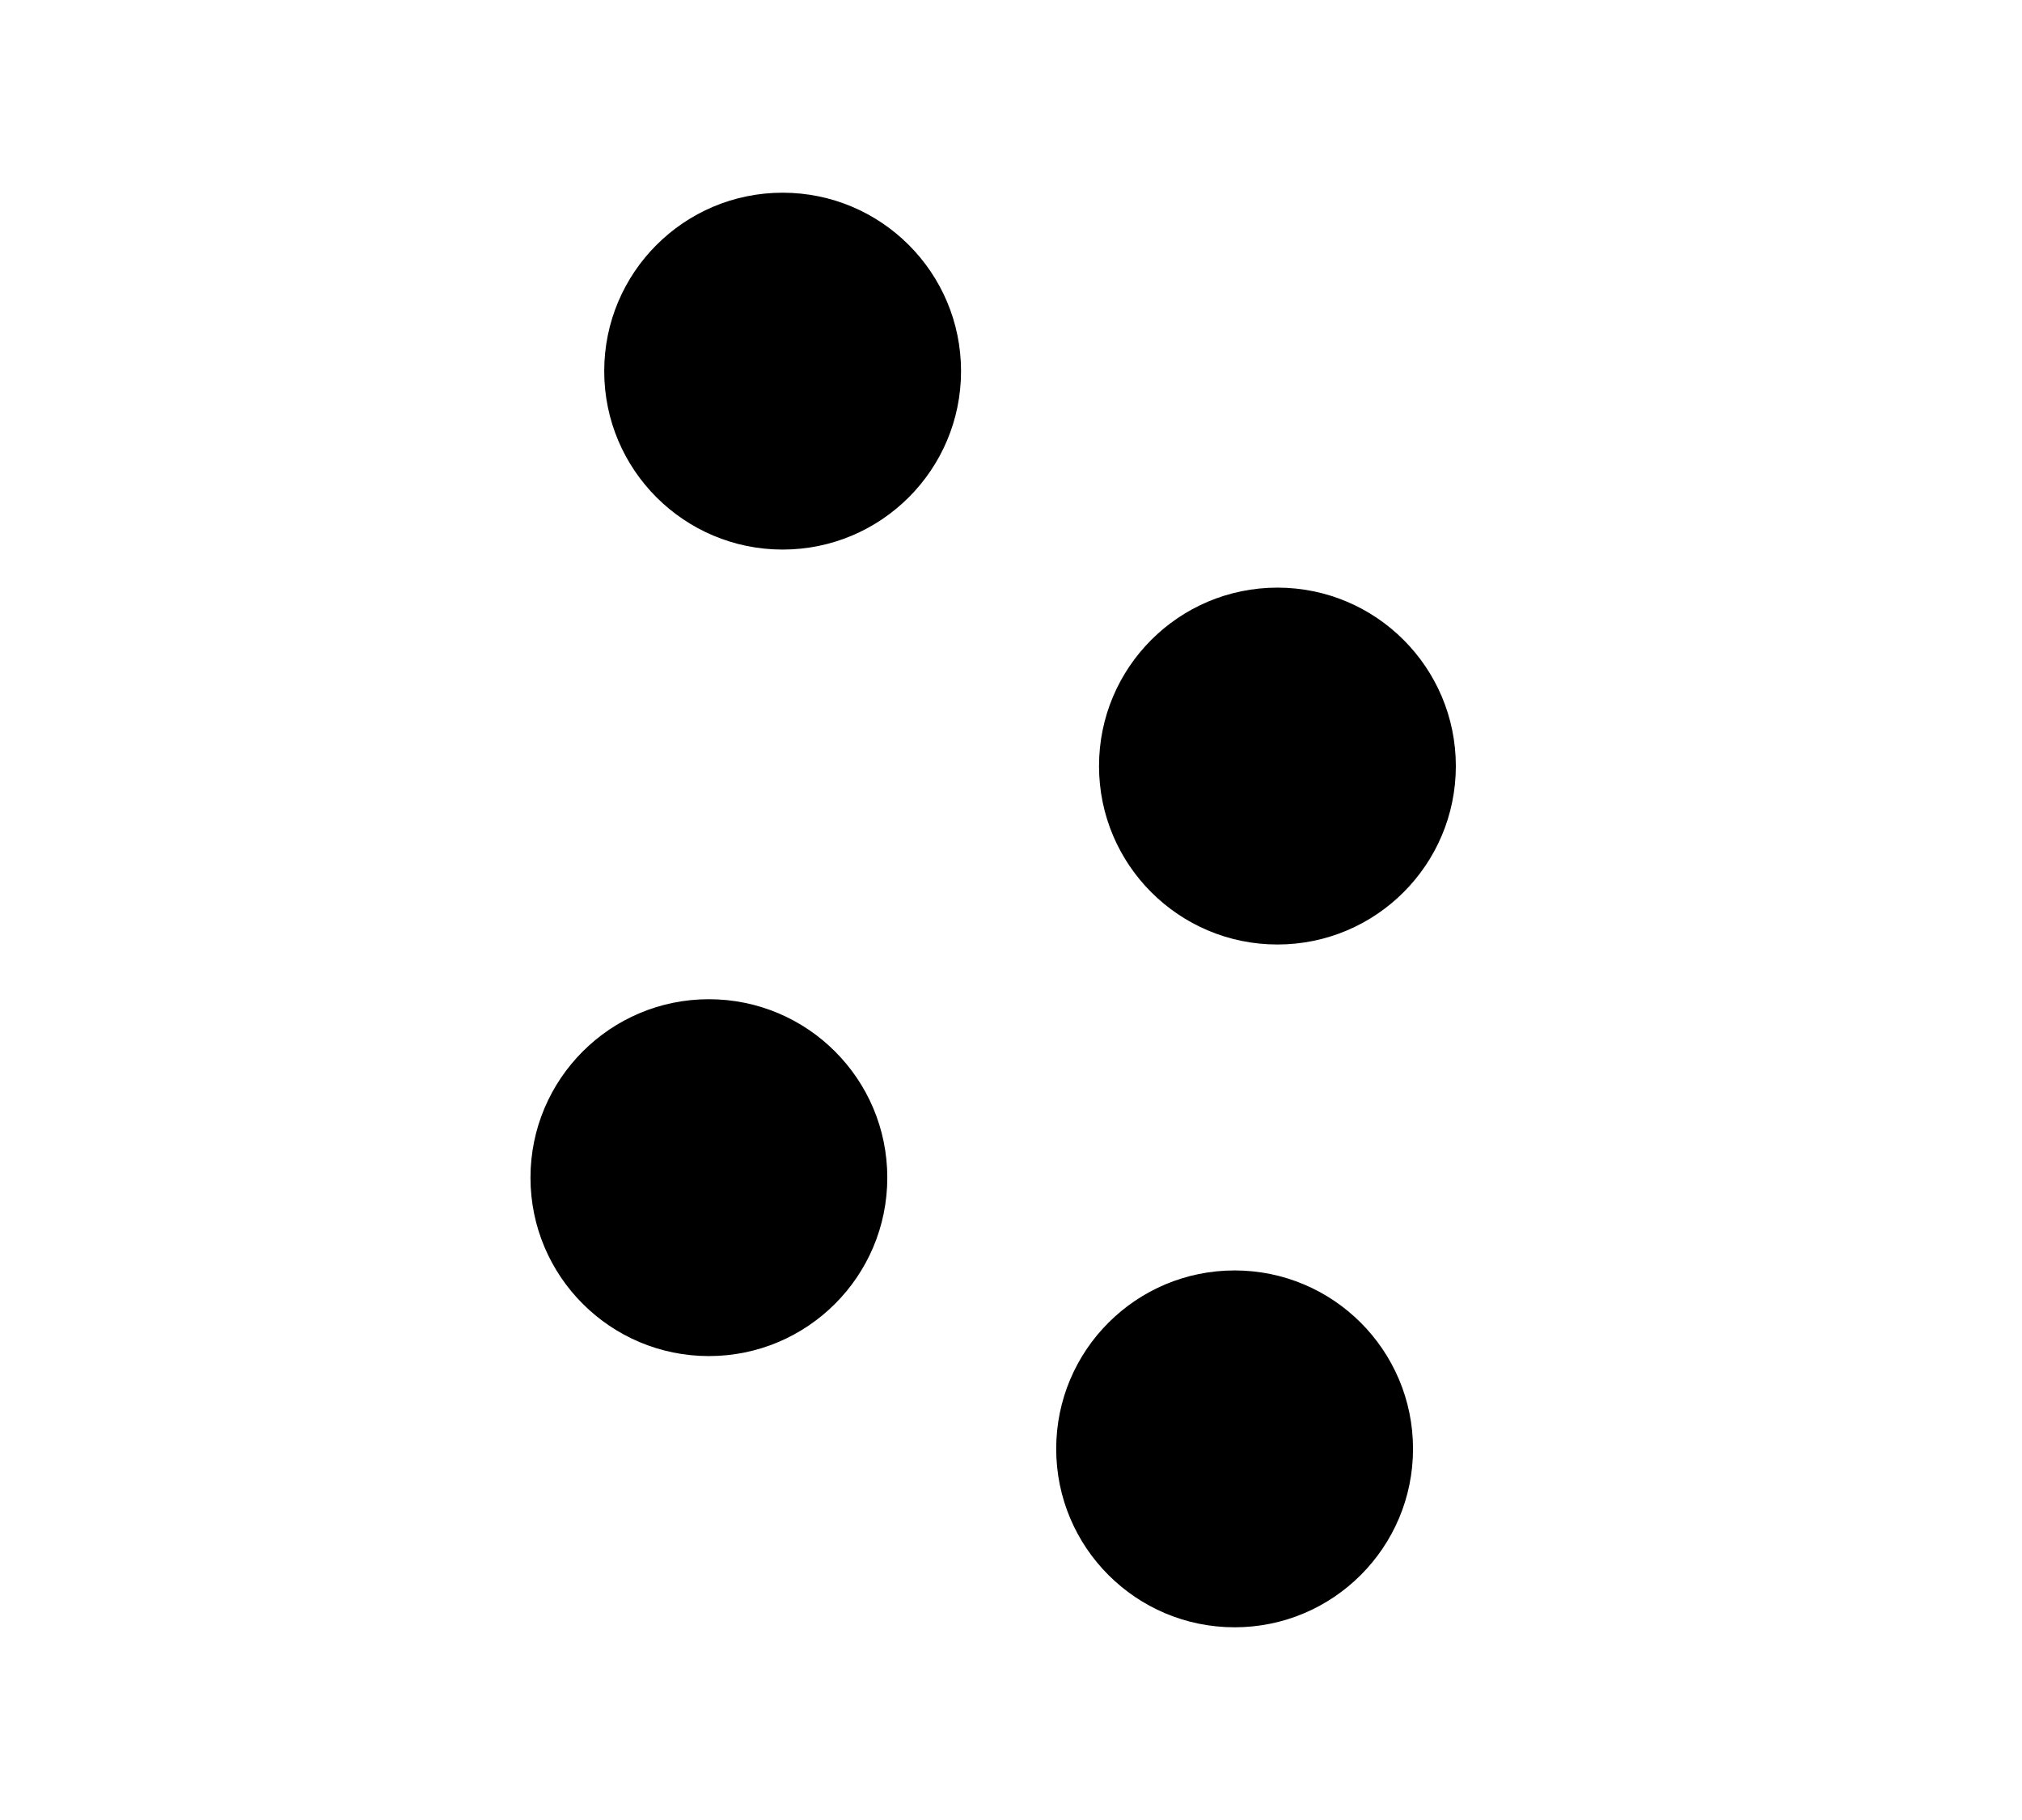
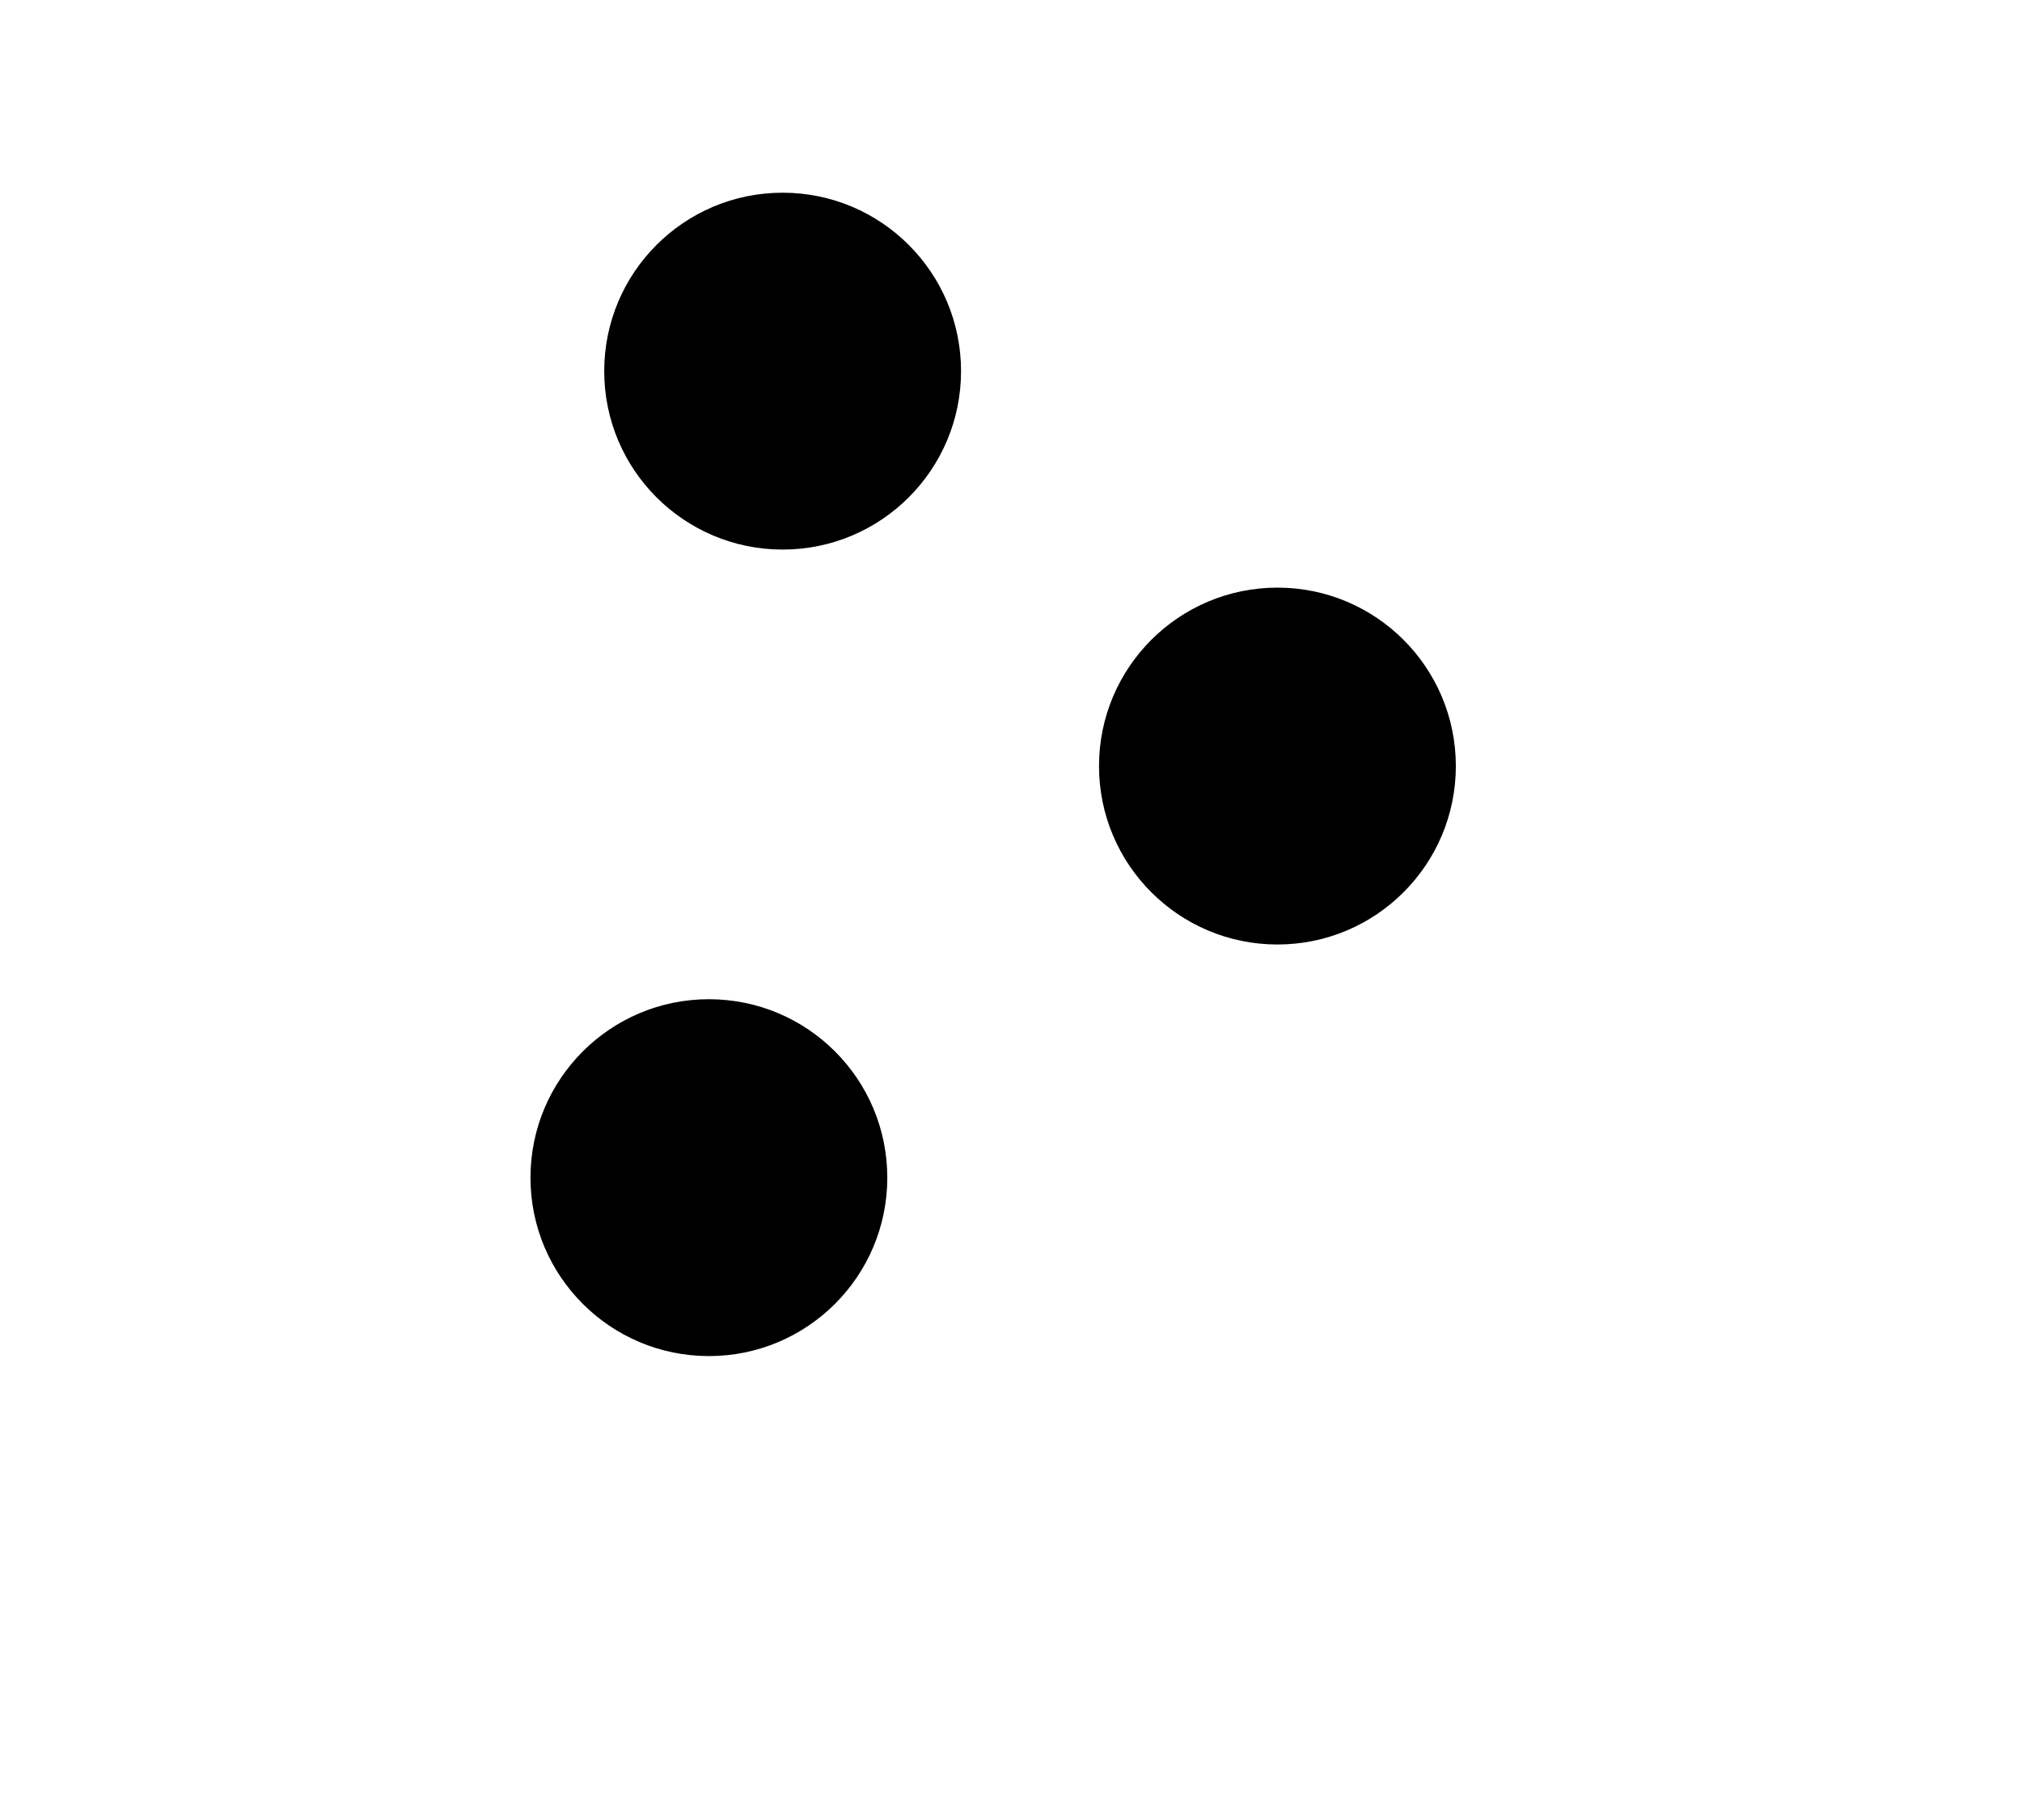
<svg xmlns="http://www.w3.org/2000/svg" viewBox="0 0 85 76.5">
  <circle cx="29.8" cy="49.5" r="7.5" />
  <circle cx="53.7" cy="32.2" r="7.5" />
-   <circle cx="51.9" cy="60.9" r="7.5" />
  <circle cx="32.9" cy="15.6" r="7.5" />
</svg>